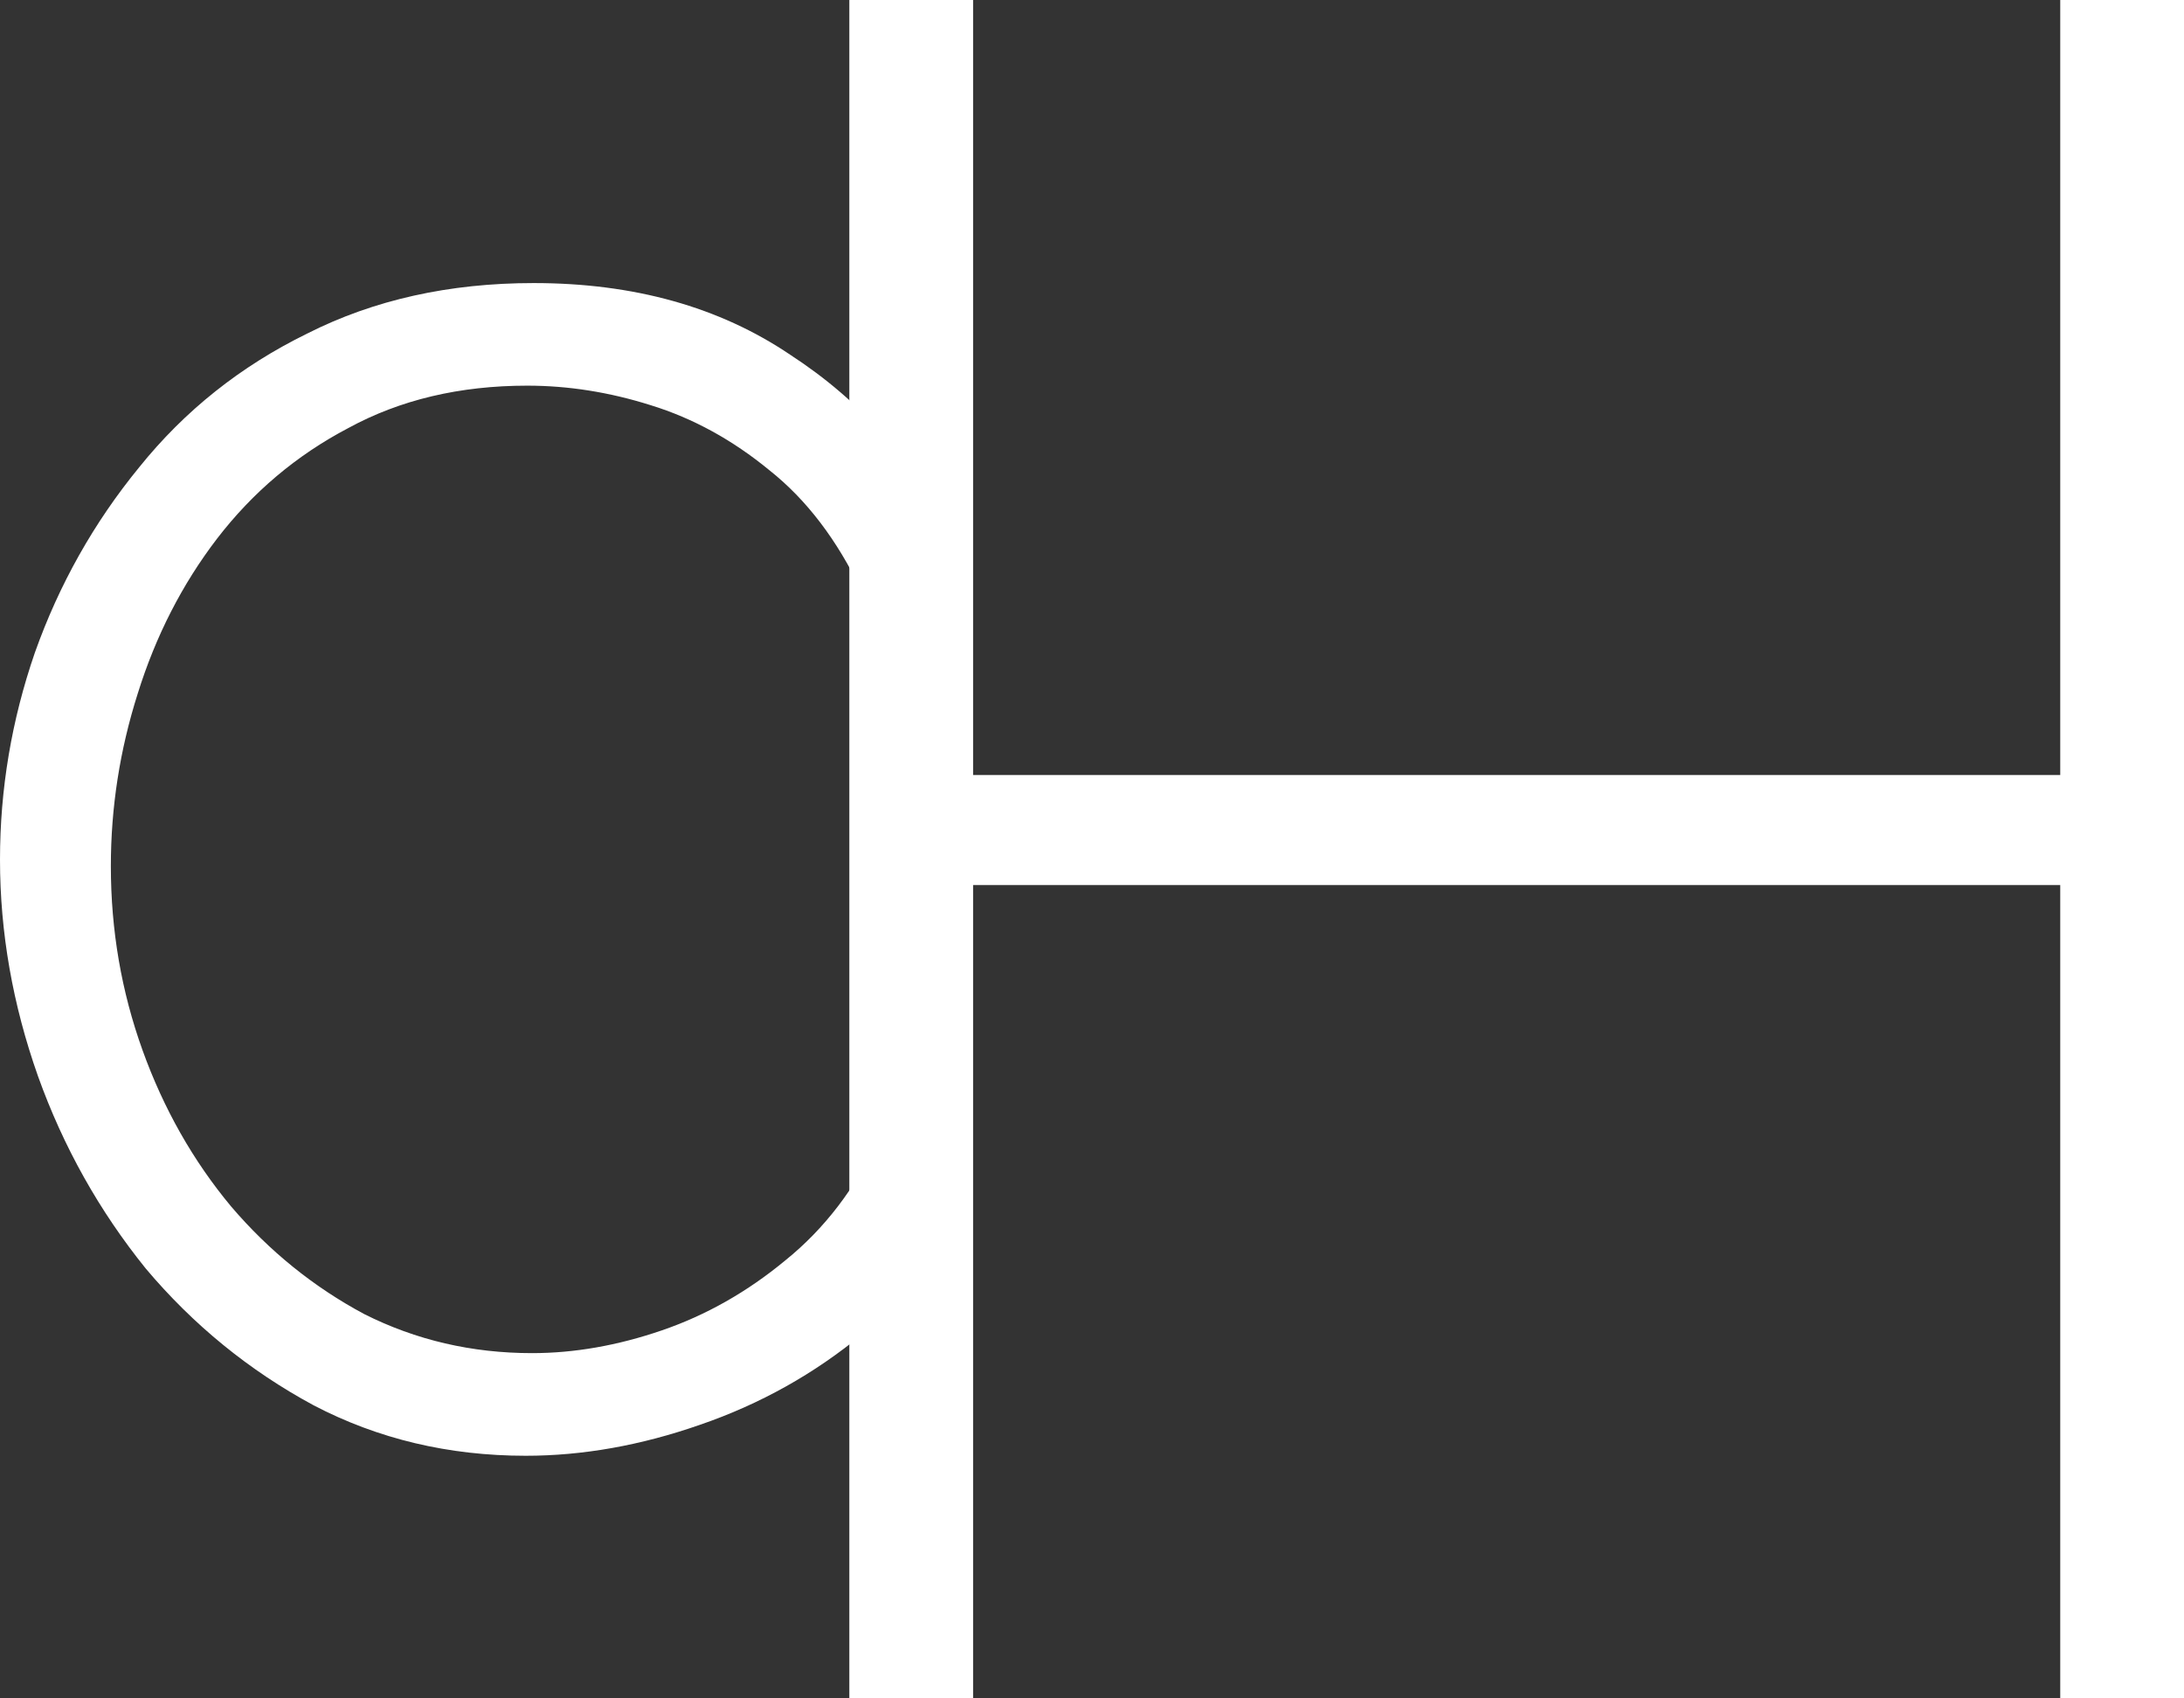
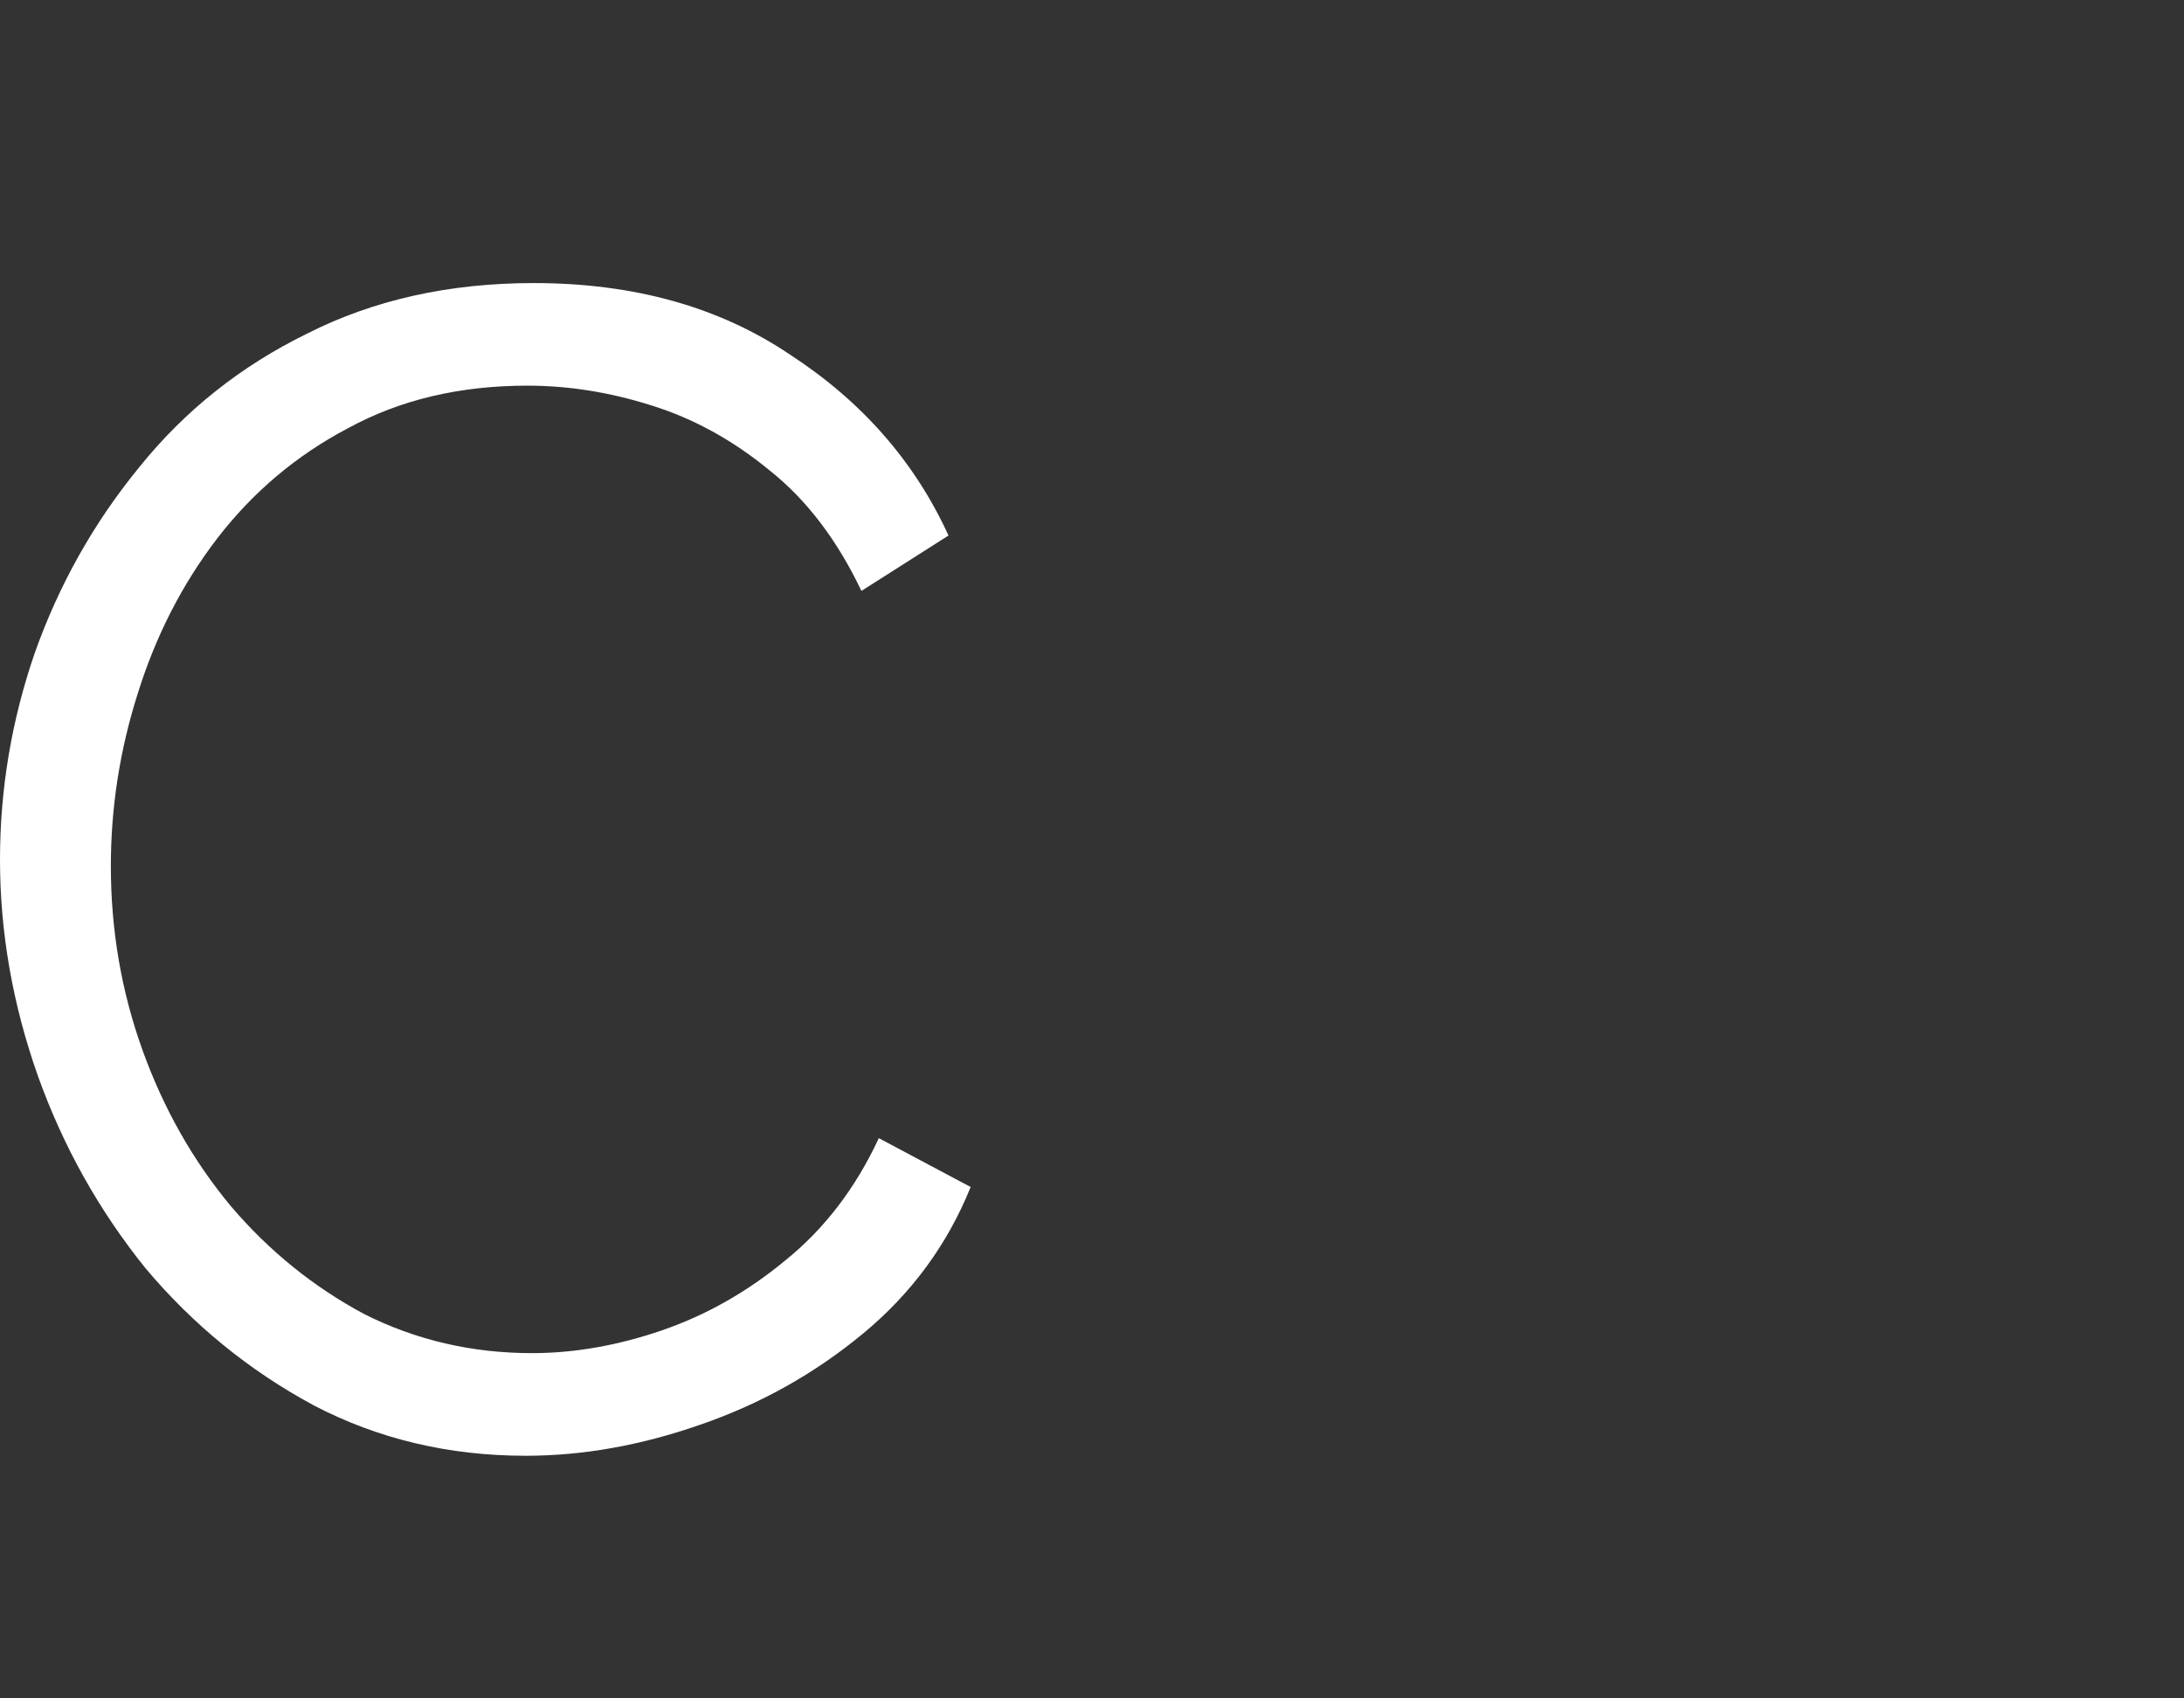
<svg xmlns="http://www.w3.org/2000/svg" width="54" height="42" viewBox="0 0 54 42" fill="none">
  <rect x="0" y="0" width="54" height="42" fill="#333333" stroke="none" />
  <path d="M0 21.258C0 19.513 0.287 17.808 0.861 16.143C1.462 14.451 2.323 12.921 3.445 11.551C4.568 10.155 5.951 9.054 7.595 8.249C9.24 7.416 11.106 7 13.194 7C15.674 7 17.788 7.591 19.537 8.772C21.312 9.927 22.617 11.417 23.452 13.243L21.299 14.613C20.698 13.351 19.941 12.357 19.028 11.632C18.114 10.88 17.135 10.343 16.091 10.021C15.073 9.699 14.056 9.537 13.037 9.537C11.367 9.537 9.892 9.887 8.613 10.585C7.334 11.256 6.251 12.169 5.364 13.324C4.502 14.451 3.85 15.727 3.406 17.15C2.962 18.546 2.741 19.969 2.741 21.419C2.741 23.004 3.002 24.521 3.524 25.971C4.046 27.421 4.777 28.71 5.716 29.837C6.656 30.938 7.752 31.825 9.005 32.496C10.284 33.14 11.667 33.462 13.155 33.462C14.199 33.462 15.269 33.275 16.365 32.899C17.462 32.523 18.48 31.945 19.419 31.167C20.385 30.388 21.155 29.381 21.729 28.146L24 29.354C23.426 30.777 22.538 31.986 21.338 32.979C20.137 33.973 18.793 34.724 17.305 35.235C15.843 35.745 14.408 36 12.998 36C11.093 36 9.344 35.584 7.752 34.751C6.16 33.892 4.777 32.764 3.602 31.368C2.454 29.945 1.566 28.361 0.94 26.615C0.313 24.843 0 23.057 0 21.258Z" fill="white" />
-   <path d="M54 0V42H50.94V21.887H24.06V42H21V0H24.06V19.166H50.94V0H54Z" fill="white" />
</svg>